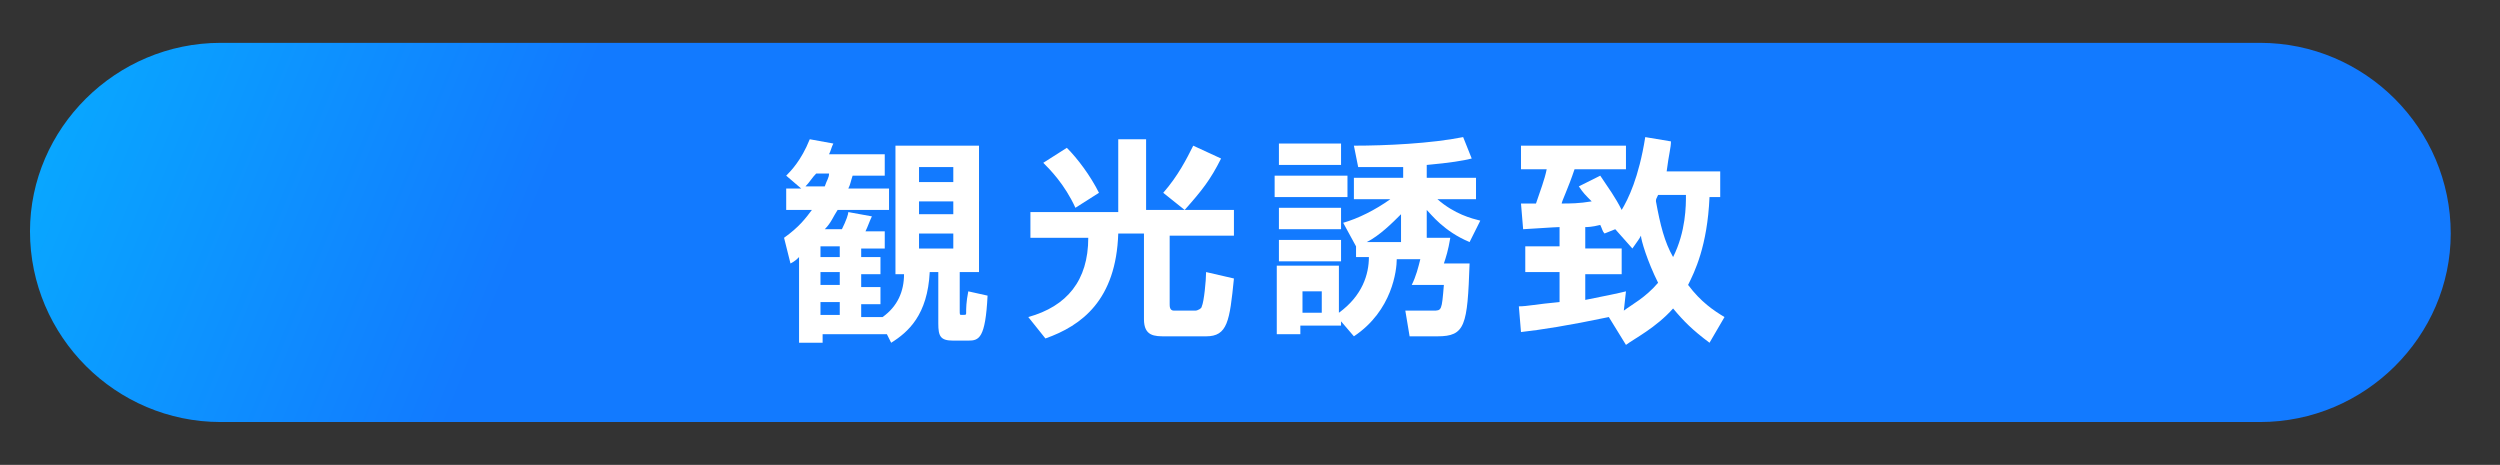
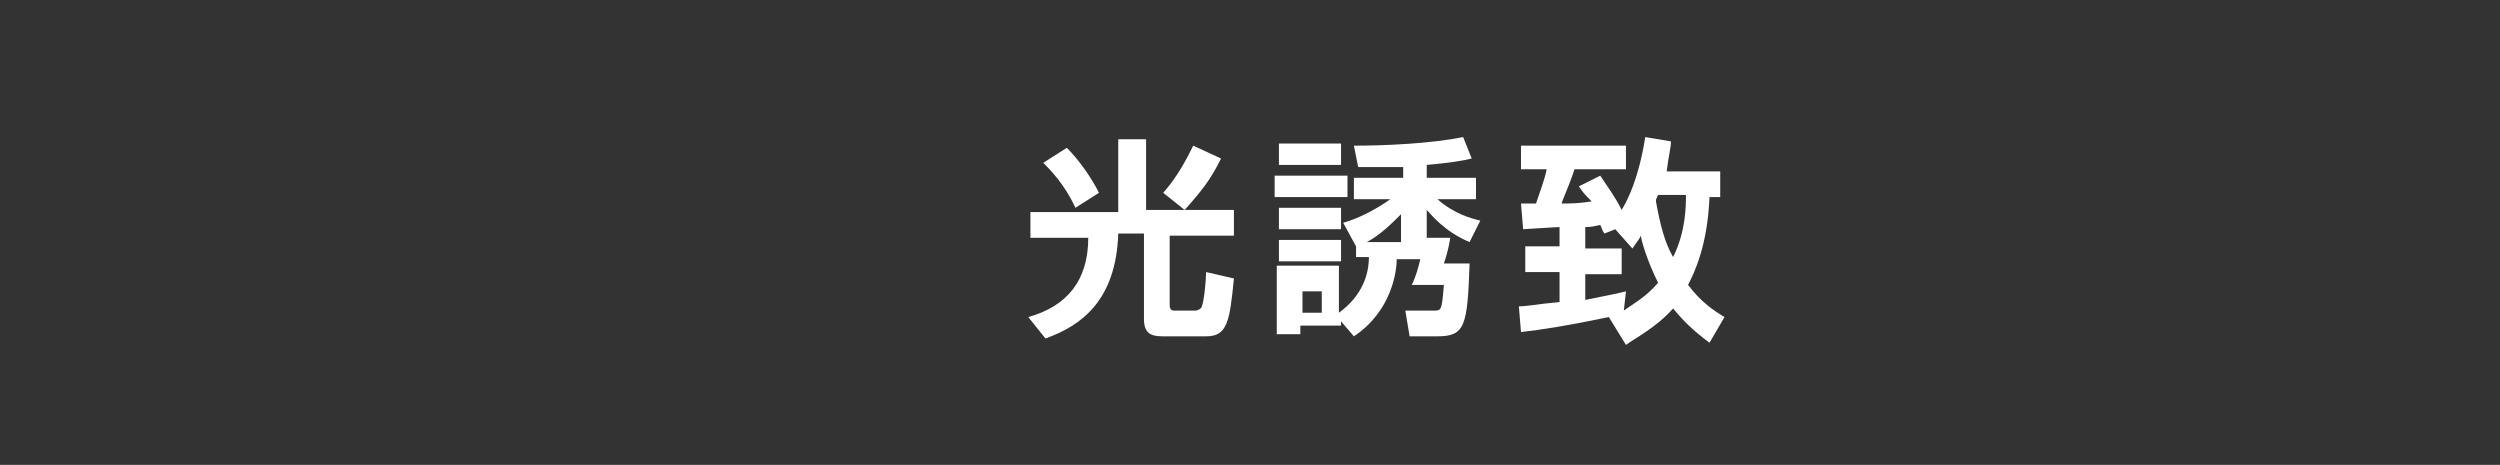
<svg xmlns="http://www.w3.org/2000/svg" version="1.1" id="レイヤー_1" x="0px" y="0px" width="116.7px" height="21.7px" viewBox="0 0 116.7 21.7" style="enable-background:new 0 0 116.7 21.7;" xml:space="preserve">
  <rect x="0" y="0" width="116.7" height="21.7" fill="#333333" stroke="none" />
  <style type="text/css">
	.st0{fill:url(#SVGID_1_);}
	.st1{fill:#FFFFFF;}
</style>
  <linearGradient id="SVGID_1_" gradientUnits="userSpaceOnUse" x1="-10.559" y1="-17.207" x2="29.686" y2="-0.713">
    <stop offset="0" style="stop-color:#00D1FF" />
    <stop offset="9.860612e-02" style="stop-color:#02C8FF" />
    <stop offset="0.992" style="stop-color:#127AFF" />
  </linearGradient>
-   <path class="st0" d="M105.5,19.7H10.3c-4.9,0-8.9-4-8.9-8.9l0,0C1.4,6,5.4,2,10.3,2h95.2c4.9,0,8.9,4,8.9,8.9l0,0  C114.4,15.7,110.4,19.7,105.5,19.7z" />
  <g>
-     <path class="st1" d="M41.8,12.7V6.8h3.9v5.9h-0.9v1.8c0,0.2,0,0.2,0.1,0.2c0.2,0,0.2,0,0.2-0.1c0-0.2,0-0.5,0.1-1l0.9,0.2   c-0.1,2-0.4,2.1-0.9,2.1h-0.7c-0.6,0-0.7-0.2-0.7-0.8v-2.4h-0.4c-0.1,2-1,2.8-1.8,3.3l-0.2-0.4h-3V16h-1.1v-4   c-0.1,0.1-0.2,0.2-0.4,0.3l-0.3-1.2c0.7-0.5,1-0.9,1.3-1.3h-1.2v-1h0.7l-0.7-0.6c0.2-0.2,0.7-0.7,1.1-1.7l1.1,0.2   c-0.1,0.2-0.1,0.3-0.2,0.5h2.6v1h-1.5c-0.1,0.3-0.1,0.4-0.2,0.6h1.9v1h-2.4c-0.2,0.3-0.3,0.6-0.6,0.9h0.8c0.2-0.4,0.3-0.7,0.3-0.8   l1.1,0.2c-0.1,0.2-0.2,0.5-0.3,0.7h0.9v0.8h-1.1V12h0.9v0.8h-0.9v0.6h0.9v0.8h-0.9v0.6h1c0.7-0.5,1-1.2,1-2h-0.4V12.7z M38.5,8.7   c0.1-0.3,0.2-0.4,0.2-0.6h-0.6c-0.2,0.2-0.3,0.4-0.5,0.6H38.5z M38.3,11.4V12h0.9v-0.5h-0.9V11.4z M38.3,12.7v0.6h0.9v-0.6H38.3z    M38.3,14.1v0.6h0.9v-0.6H38.3z M42.9,7.8v0.7h1.6V7.8H42.9z M42.9,9.4V10h1.6V9.4H42.9z M42.9,10.9v0.7h1.6v-0.7H42.9z" />
    <path class="st1" d="M48.1,9.9h4.1V6.5h1.3v3.3h4.1V11h-3v3.2c0,0.1,0,0.3,0.2,0.3h1c0.1,0,0.3-0.1,0.3-0.2   c0.1-0.2,0.2-1.2,0.2-1.6l1.3,0.3c-0.2,2-0.3,2.7-1.3,2.7h-1.9c-0.5,0-1,0-1-0.8v-4h-1.2c-0.1,3.1-1.7,4.3-3.4,4.9l-0.8-1   c1.8-0.5,2.8-1.7,2.8-3.7h-2.7V9.9z M50.2,9.7c-0.5-1.1-1.2-1.8-1.5-2.1l1.1-0.7c0.5,0.5,1.1,1.3,1.5,2.1L50.2,9.7z M54.3,9   c0.7-0.8,1.1-1.6,1.4-2.2L57,7.4c-0.5,1-0.9,1.5-1.7,2.4L54.3,9z" />
    <path class="st1" d="M59.5,8.2h3.4v1h-3.4V8.2z M63.5,11.4c0,0-0.1,0-0.2,0.1l-0.6-1.1c0.7-0.2,1.5-0.6,2.2-1.1h-1.7v-1h2.3V7.8   c-1.2,0-1.7,0-2.1,0l-0.2-1c1.5,0,3.6-0.1,5.1-0.4l0.4,1c-0.4,0.1-1,0.2-2.1,0.3v0.6h2.3v1h-1.8c0.8,0.7,1.6,0.9,2,1l-0.5,1   c-1.2-0.5-1.8-1.3-2-1.5v1.3h1.1c-0.1,0.6-0.2,0.9-0.3,1.2h1.2c-0.1,2.9-0.2,3.4-1.5,3.4h-1.3l-0.2-1.2h1.3c0.4,0,0.4,0,0.5-1.2   h-1.5c0.2-0.4,0.3-0.8,0.4-1.2h-1.1c0,0.5-0.2,2.4-2,3.6L62.6,15v0.2h-1.9v0.4h-1.1v-3.2h2.9v2.2c1.1-0.8,1.4-1.8,1.4-2.6h-0.6   v-0.6H63.5z M59.7,6.7h2.9v1h-2.9V6.7z M59.7,9.7h2.9v1h-2.9V9.7z M59.7,11.2h2.9v1h-2.9V11.2z M60.8,13.6v1h0.9v-1H60.8z    M65.4,11.3V10c-0.4,0.4-1,1-1.6,1.3H65.4z" />
    <path class="st1" d="M75.1,14.8c-1.9,0.4-3.2,0.6-4.1,0.7l-0.1-1.2c0.4,0,0.8-0.1,1.9-0.2v-1.4h-1.6v-1.2h1.6v-0.9   c-0.2,0-1.6,0.1-1.7,0.1L71,9.5c0.1,0,0.5,0,0.7,0c0.2-0.6,0.4-1.1,0.5-1.6H71V6.8h4.9v1.1h-2.4c-0.3,0.9-0.6,1.5-0.6,1.6   c0.4,0,0.8,0,1.4-0.1C74,9.1,73.9,9,73.7,8.7l1-0.5c0.4,0.6,0.7,1,1,1.6c0.3-0.5,0.8-1.5,1.1-3.4L78,6.6c0,0.3-0.1,0.6-0.2,1.4h2.5   v1.2h-0.5c-0.1,2.3-0.7,3.5-1,4.1c0.6,0.8,1.2,1.2,1.7,1.5L79.8,16c-0.8-0.6-1.2-1-1.7-1.6c-0.8,0.9-1.8,1.4-2.2,1.7L75.1,14.8z    M75.8,14.5c0.4-0.3,1-0.6,1.6-1.3c-0.5-1-0.8-2-0.8-2.2c-0.1,0.2-0.2,0.3-0.4,0.6l-0.8-0.9l-0.5,0.2c-0.1-0.1-0.1-0.2-0.2-0.4   c-0.4,0.1-0.6,0.1-0.7,0.1v1h1.7v1.2H74V14c1-0.2,1.5-0.3,1.9-0.4L75.8,14.5L75.8,14.5z M77.4,9.1c-0.1,0.2-0.1,0.2-0.1,0.3   c0.2,1.1,0.4,1.9,0.8,2.6c0.6-1.2,0.6-2.4,0.6-2.9H77.4z" />
  </g>
</svg>